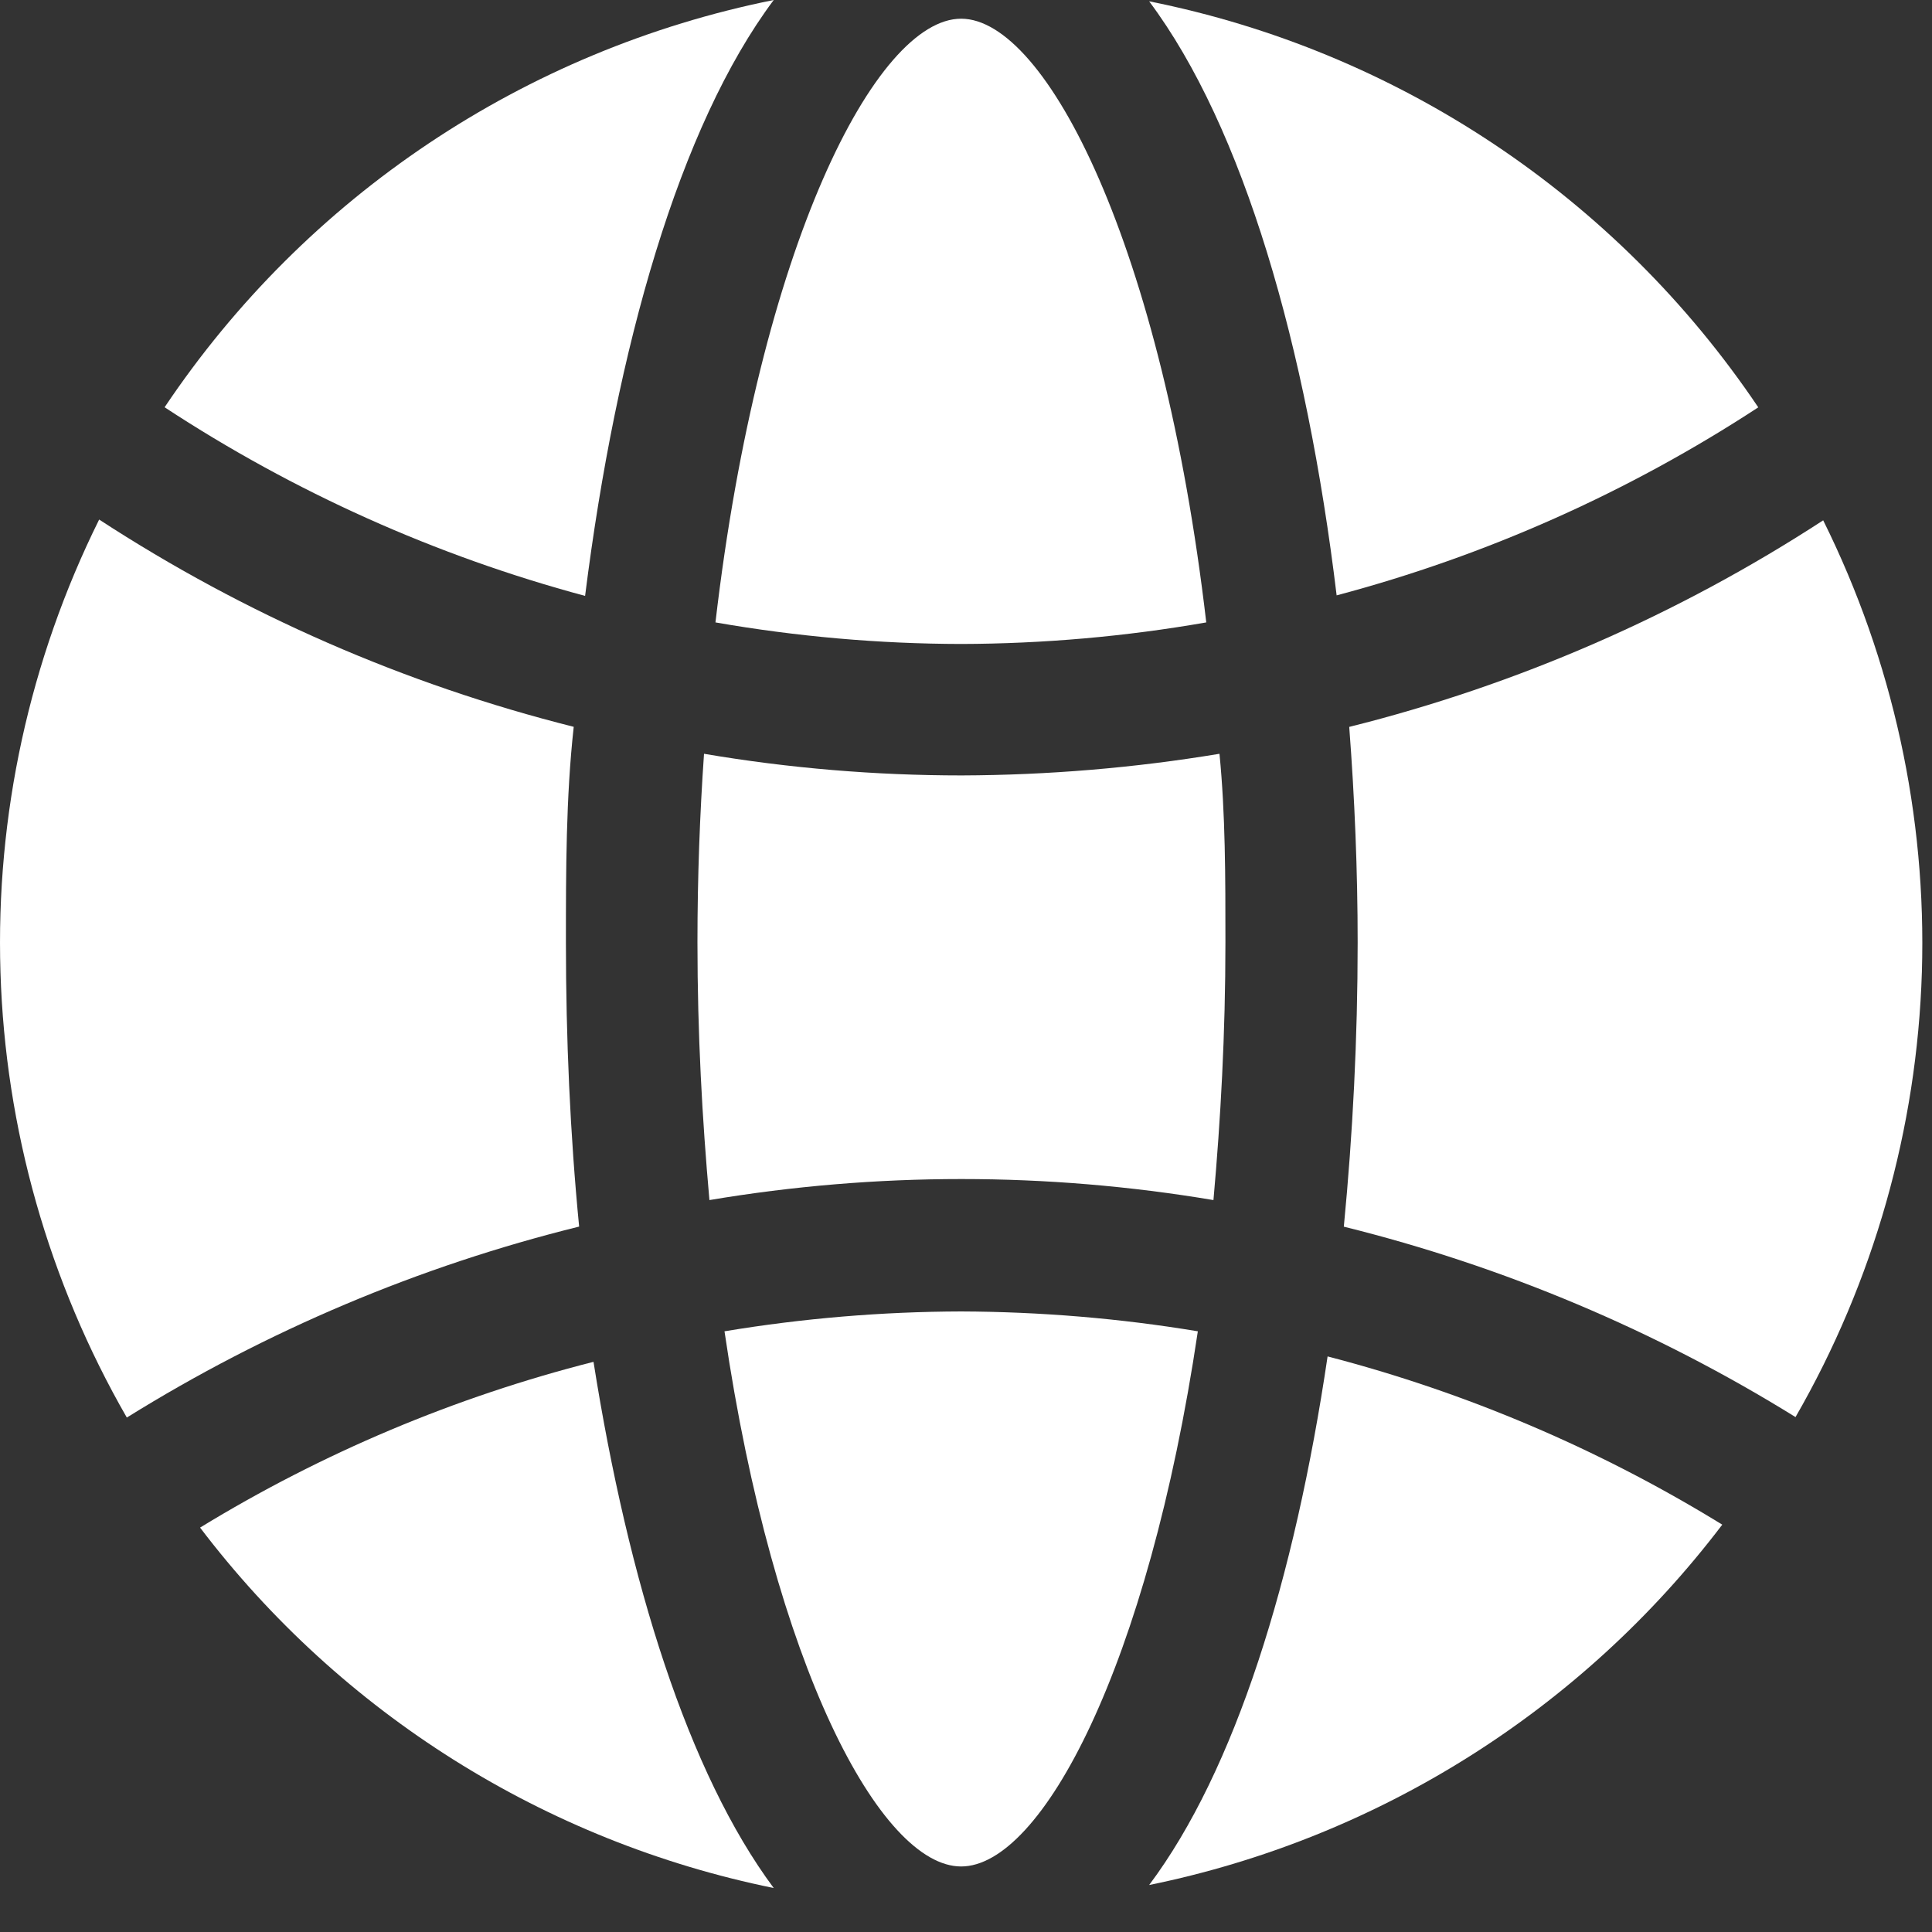
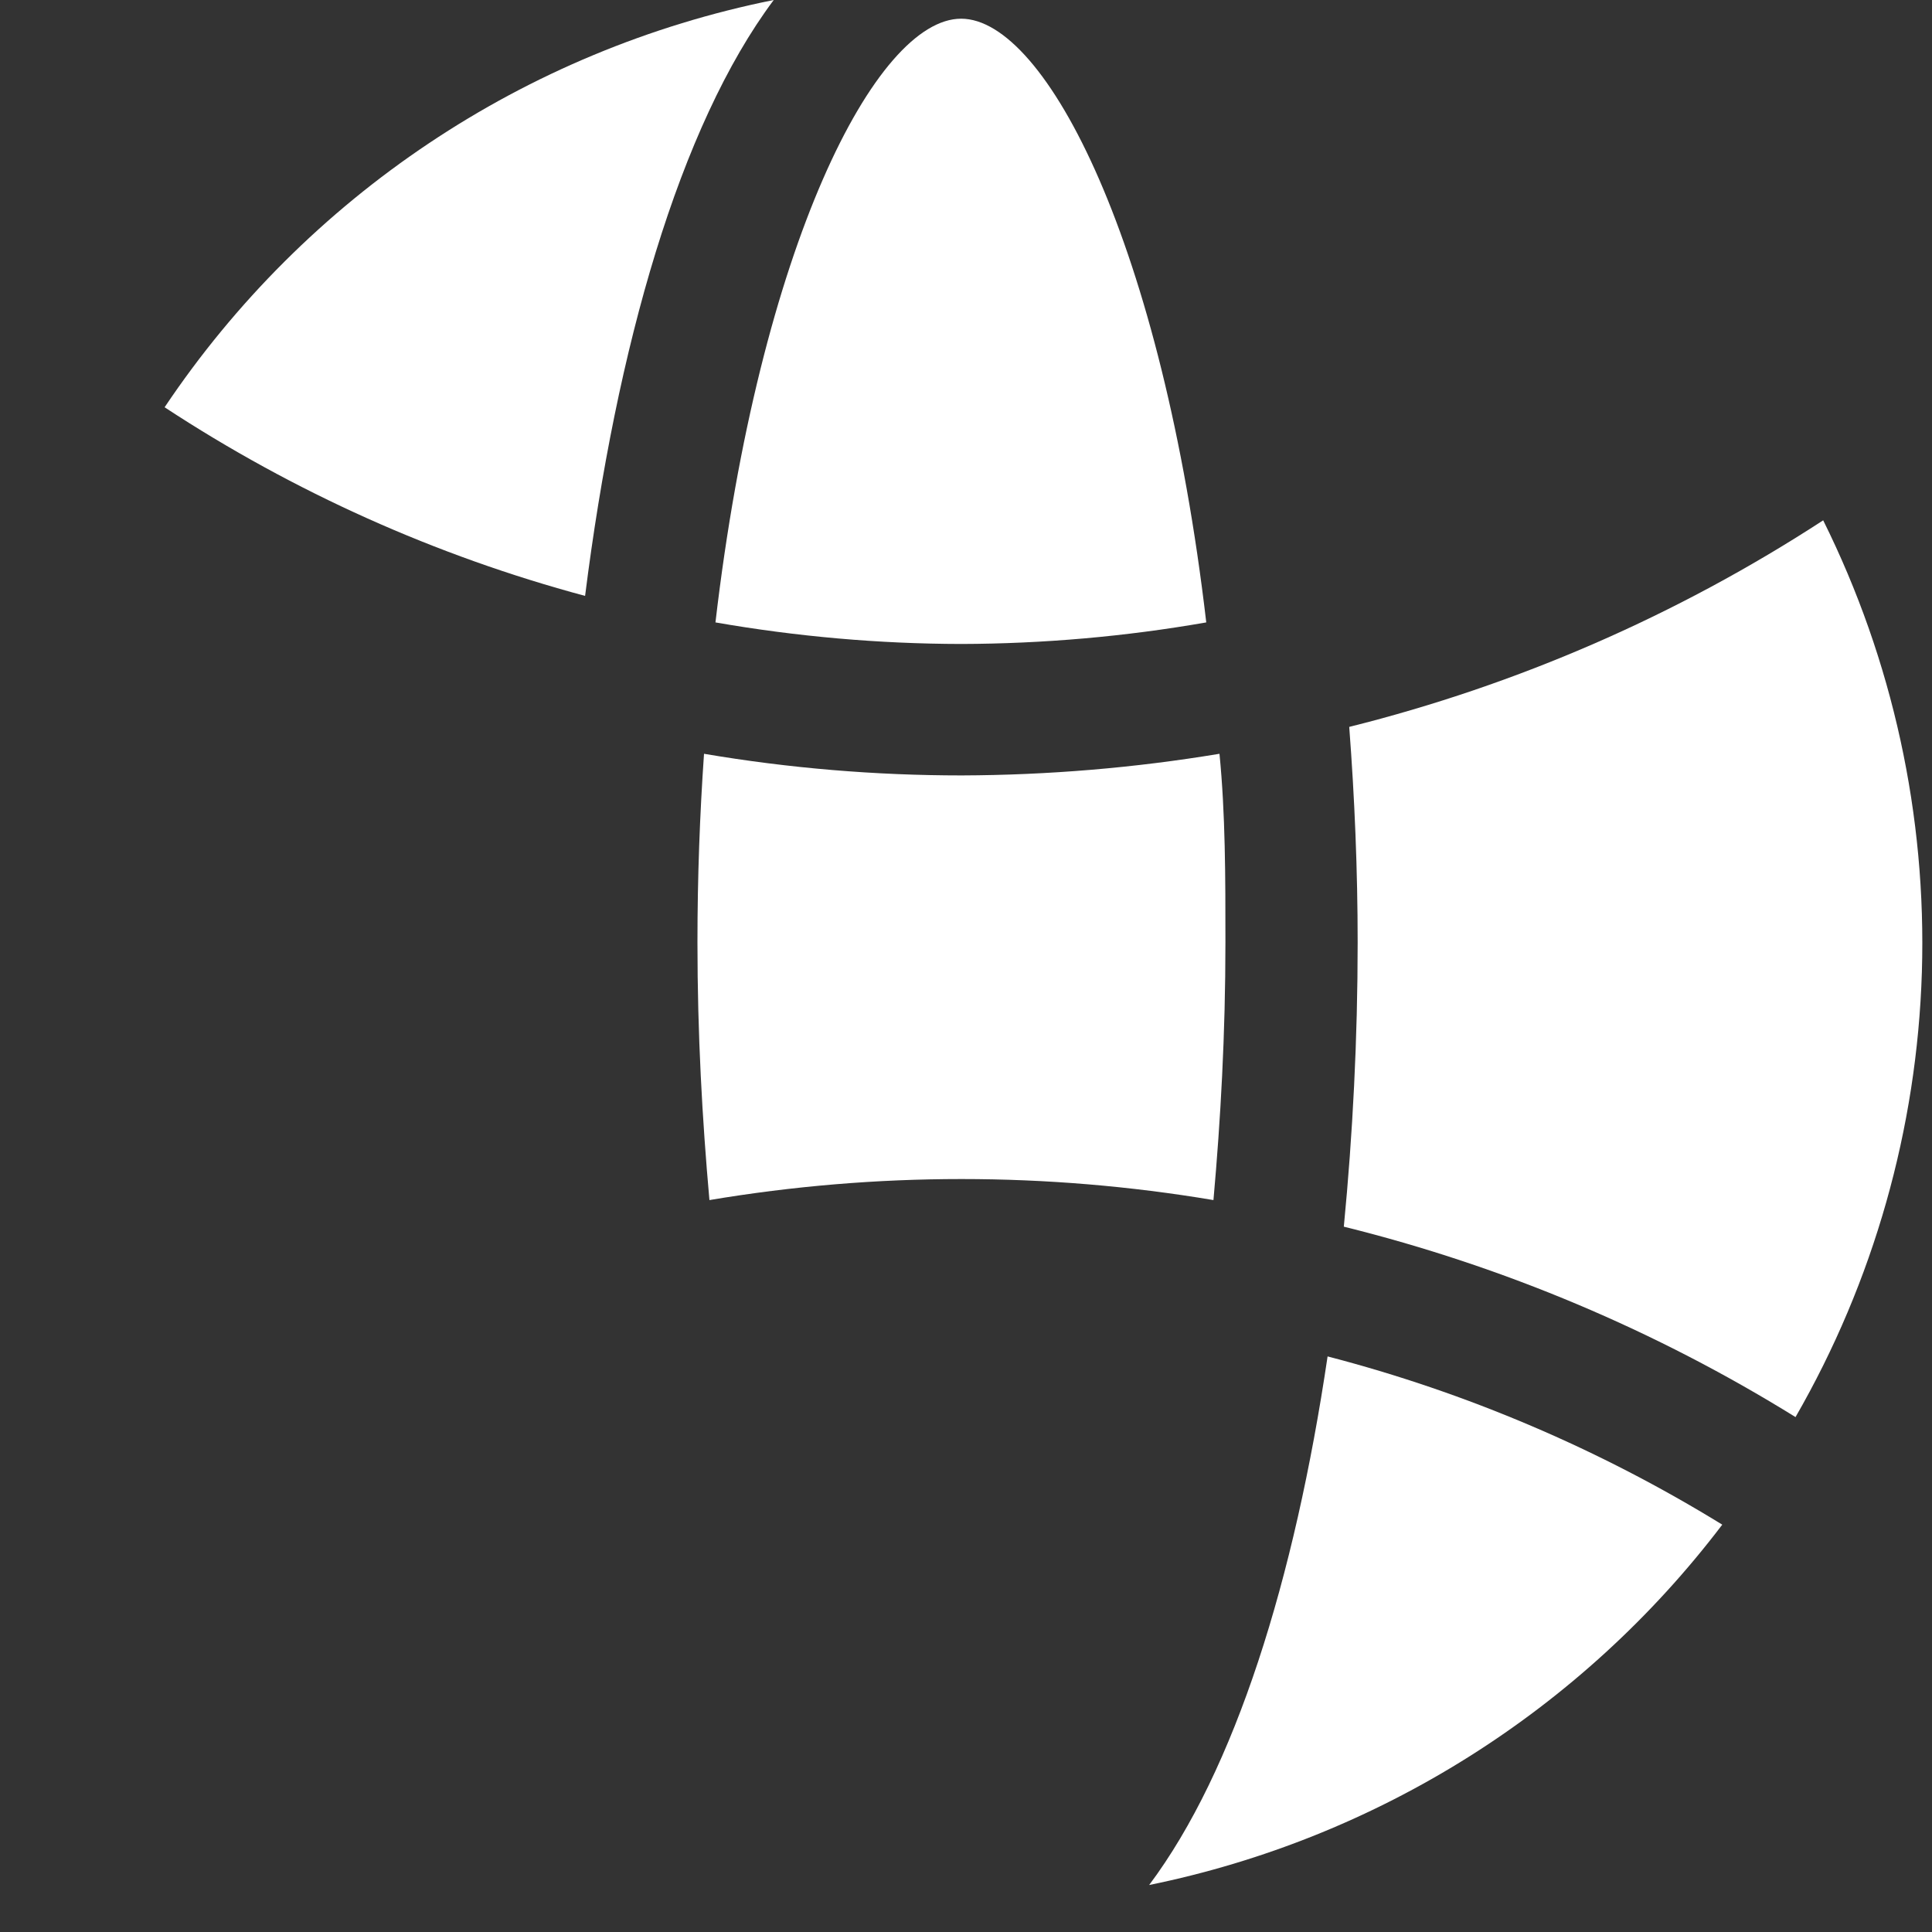
<svg xmlns="http://www.w3.org/2000/svg" fill="none" height="100%" overflow="visible" preserveAspectRatio="none" style="display: block;" viewBox="0 0 25 25" width="100%">
  <rect x="0" y="0" width="25" height="25" fill="#333333" stroke="none" />
  <g id="Web">
    <path d="M23.592 6.733C21.71 7.958 19.637 8.862 17.459 9.406C17.529 10.324 17.568 11.264 17.568 12.197C17.568 13.433 17.505 14.676 17.389 15.873C19.454 16.385 21.426 17.216 23.234 18.337C24.245 16.582 24.806 14.604 24.869 12.58C24.931 10.555 24.493 8.547 23.592 6.733V6.733Z" fill="white" id="Vector" />
    <path d="M12.437 8.333C13.501 8.33 14.562 8.237 15.609 8.054C15.041 3.188 13.541 0.242 12.437 0.242C11.334 0.242 9.826 3.188 9.258 8.054C10.308 8.237 11.372 8.331 12.437 8.333V8.333Z" fill="white" id="Vector_2" />
    <path d="M9.11 9.754C9.056 10.531 9.025 11.347 9.025 12.194C9.025 13.384 9.087 14.487 9.18 15.529C11.339 15.166 13.543 15.166 15.702 15.529C15.795 14.487 15.857 13.384 15.857 12.194C15.857 11.347 15.857 10.531 15.78 9.754C14.678 9.937 13.562 10.03 12.445 10.034C11.328 10.034 10.212 9.941 9.11 9.754Z" fill="white" id="Vector_3" />
-     <path d="M22.752 5.271C20.921 2.549 18.088 0.66 14.87 0.017C16.091 1.649 16.907 4.486 17.296 7.704C19.233 7.19 21.075 6.368 22.752 5.271V5.271Z" fill="white" id="Vector_4" />
-     <path d="M12.437 16.97C11.411 16.973 10.387 17.059 9.375 17.227C10.012 21.564 11.396 24.152 12.437 24.152C13.479 24.152 14.855 21.564 15.5 17.227C14.488 17.059 13.463 16.974 12.437 16.97V16.97Z" fill="white" id="Vector_5" />
-     <path d="M2.589 19.767C4.415 22.171 7.054 23.829 10.012 24.431C8.908 22.946 8.131 20.474 7.68 17.622C5.885 18.078 4.169 18.801 2.589 19.767V19.767Z" fill="white" id="Vector_6" />
    <path d="M14.87 24.392C17.826 23.789 20.462 22.131 22.286 19.729C20.701 18.754 18.98 18.02 17.179 17.552C16.752 20.436 15.982 22.908 14.87 24.392Z" fill="white" id="Vector_7" />
-     <path d="M7.323 12.195C7.323 11.262 7.323 10.322 7.424 9.405C5.242 8.857 3.167 7.951 1.283 6.723C0.382 8.54 -0.057 10.551 0.006 12.578C0.068 14.605 0.63 16.585 1.641 18.343C3.45 17.218 5.425 16.383 7.494 15.872C7.377 14.675 7.323 13.431 7.323 12.195Z" fill="white" id="Vector_8" />
    <path d="M10.012 0C6.792 0.647 3.959 2.541 2.13 5.27C3.803 6.368 5.639 7.192 7.571 7.711C7.976 4.493 8.792 1.632 10.012 0Z" fill="white" id="Vector_9" />
  </g>
</svg>